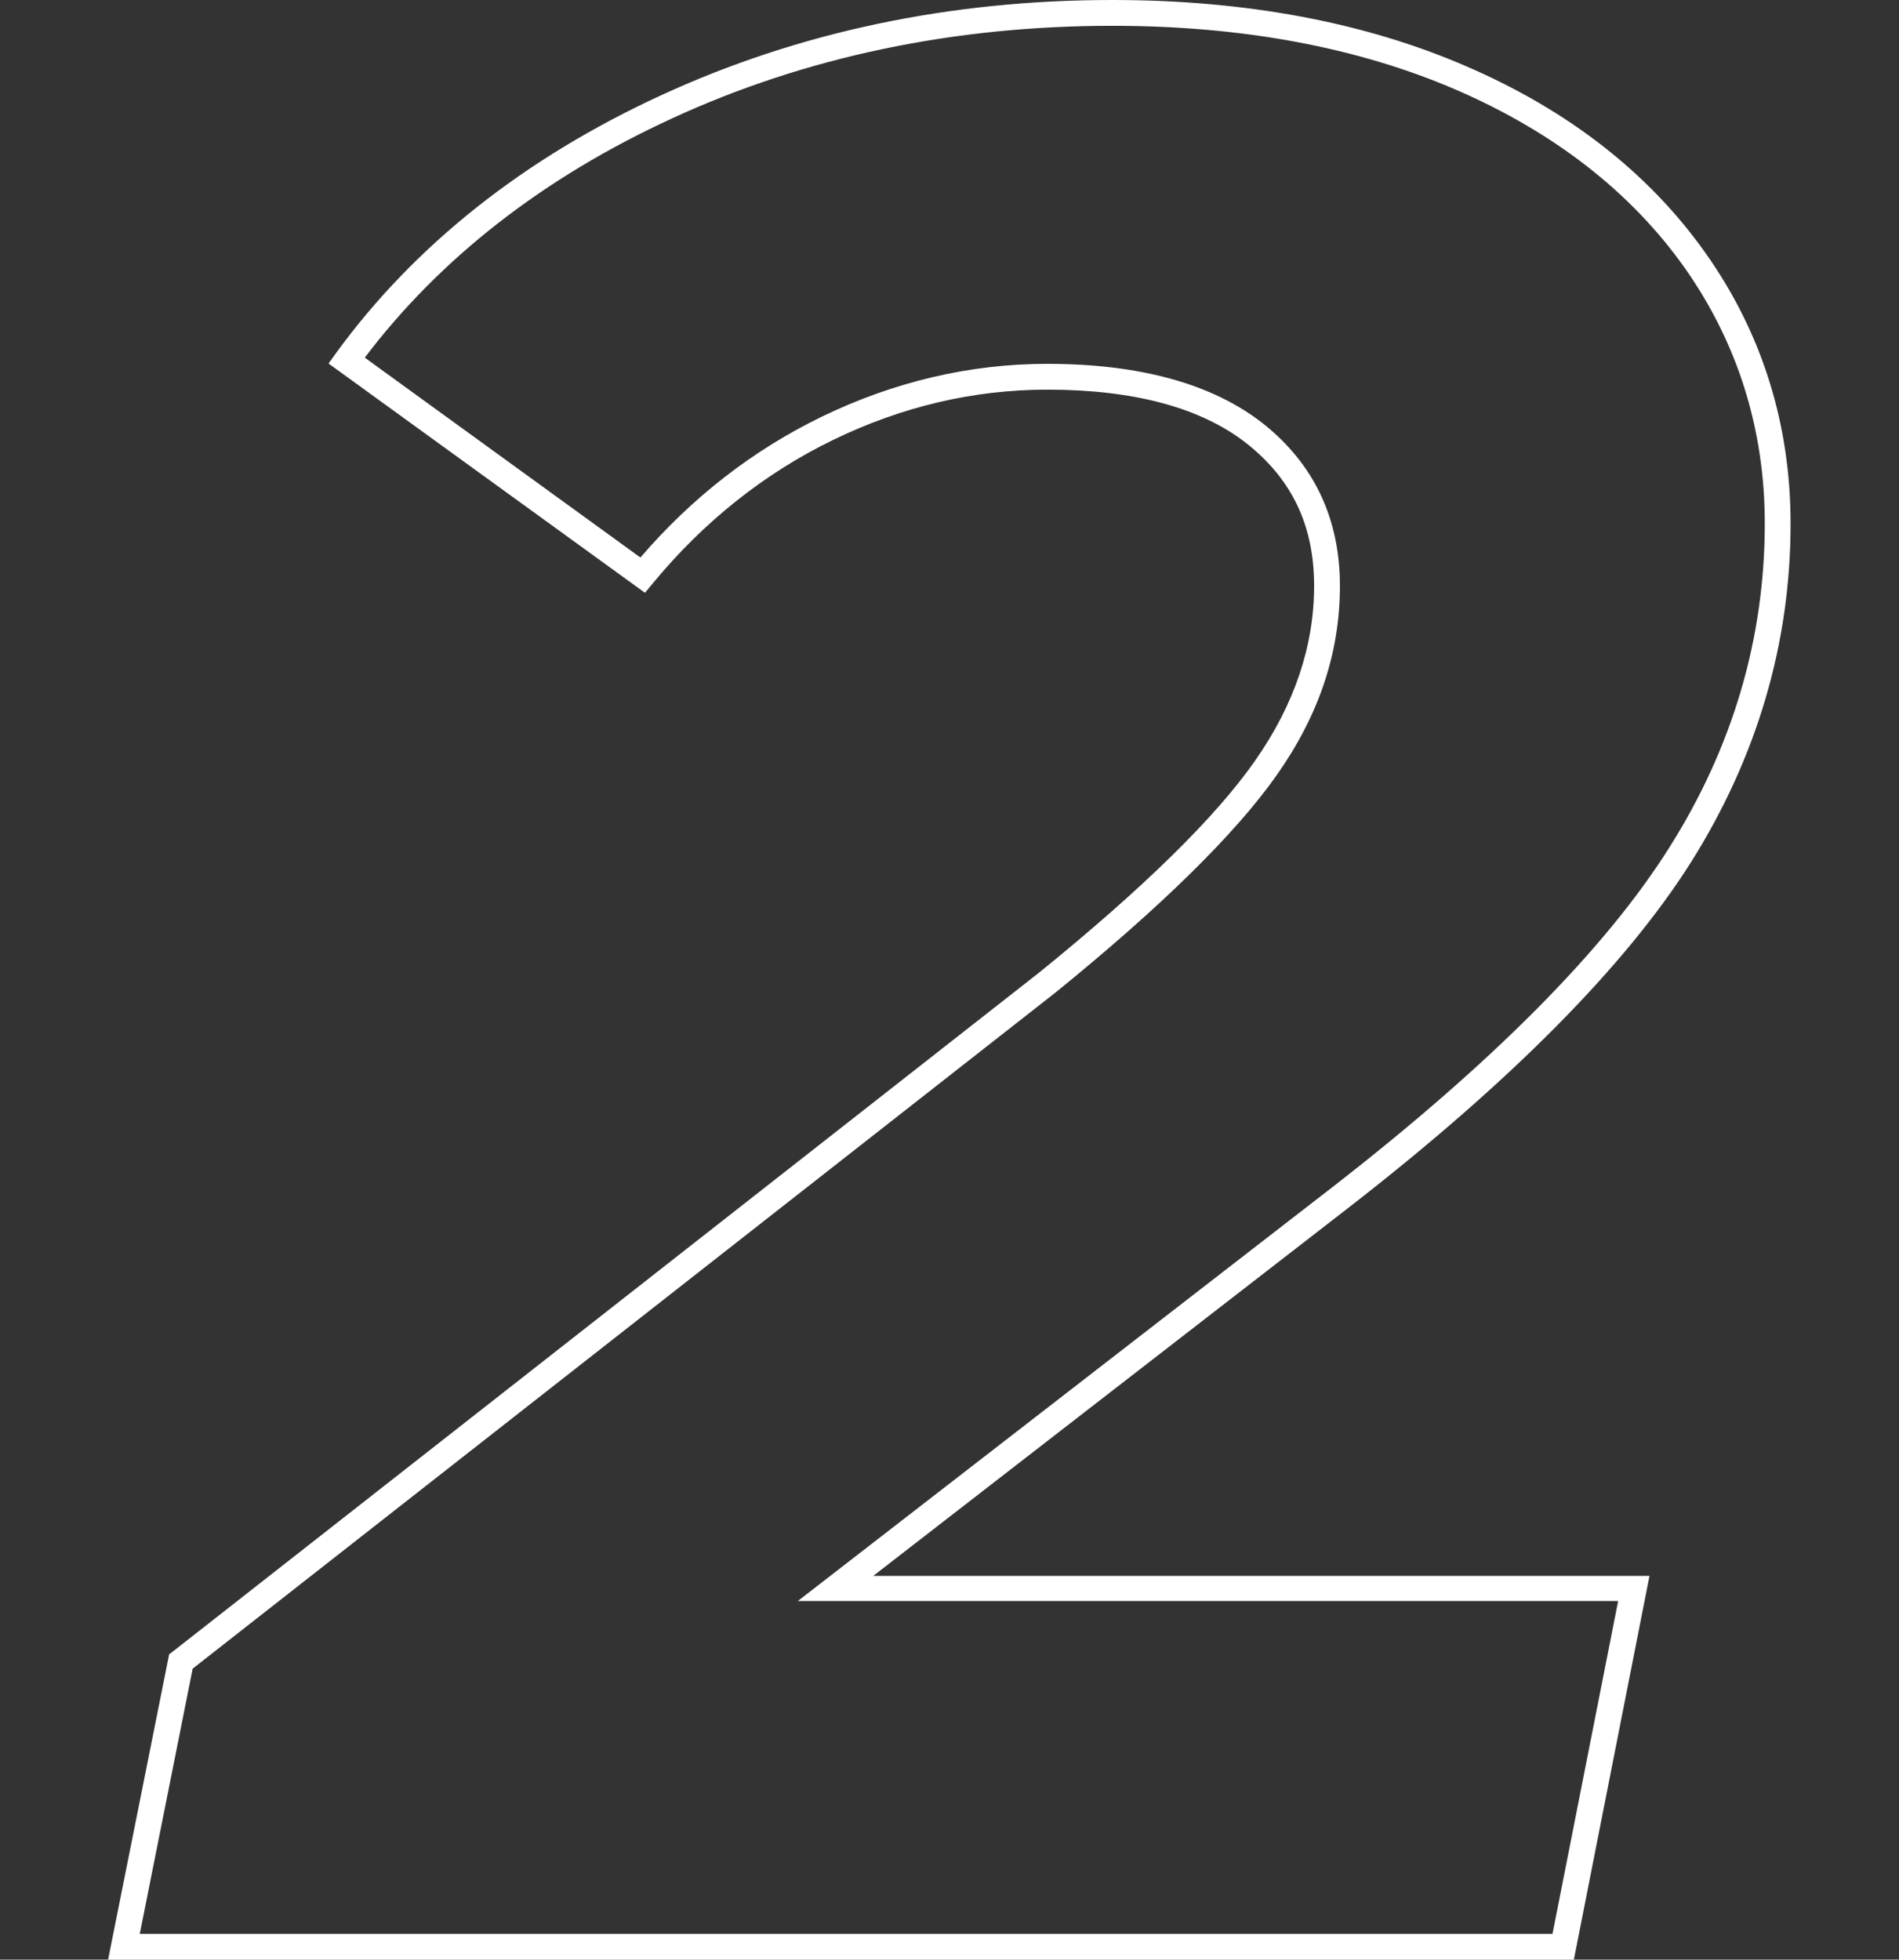
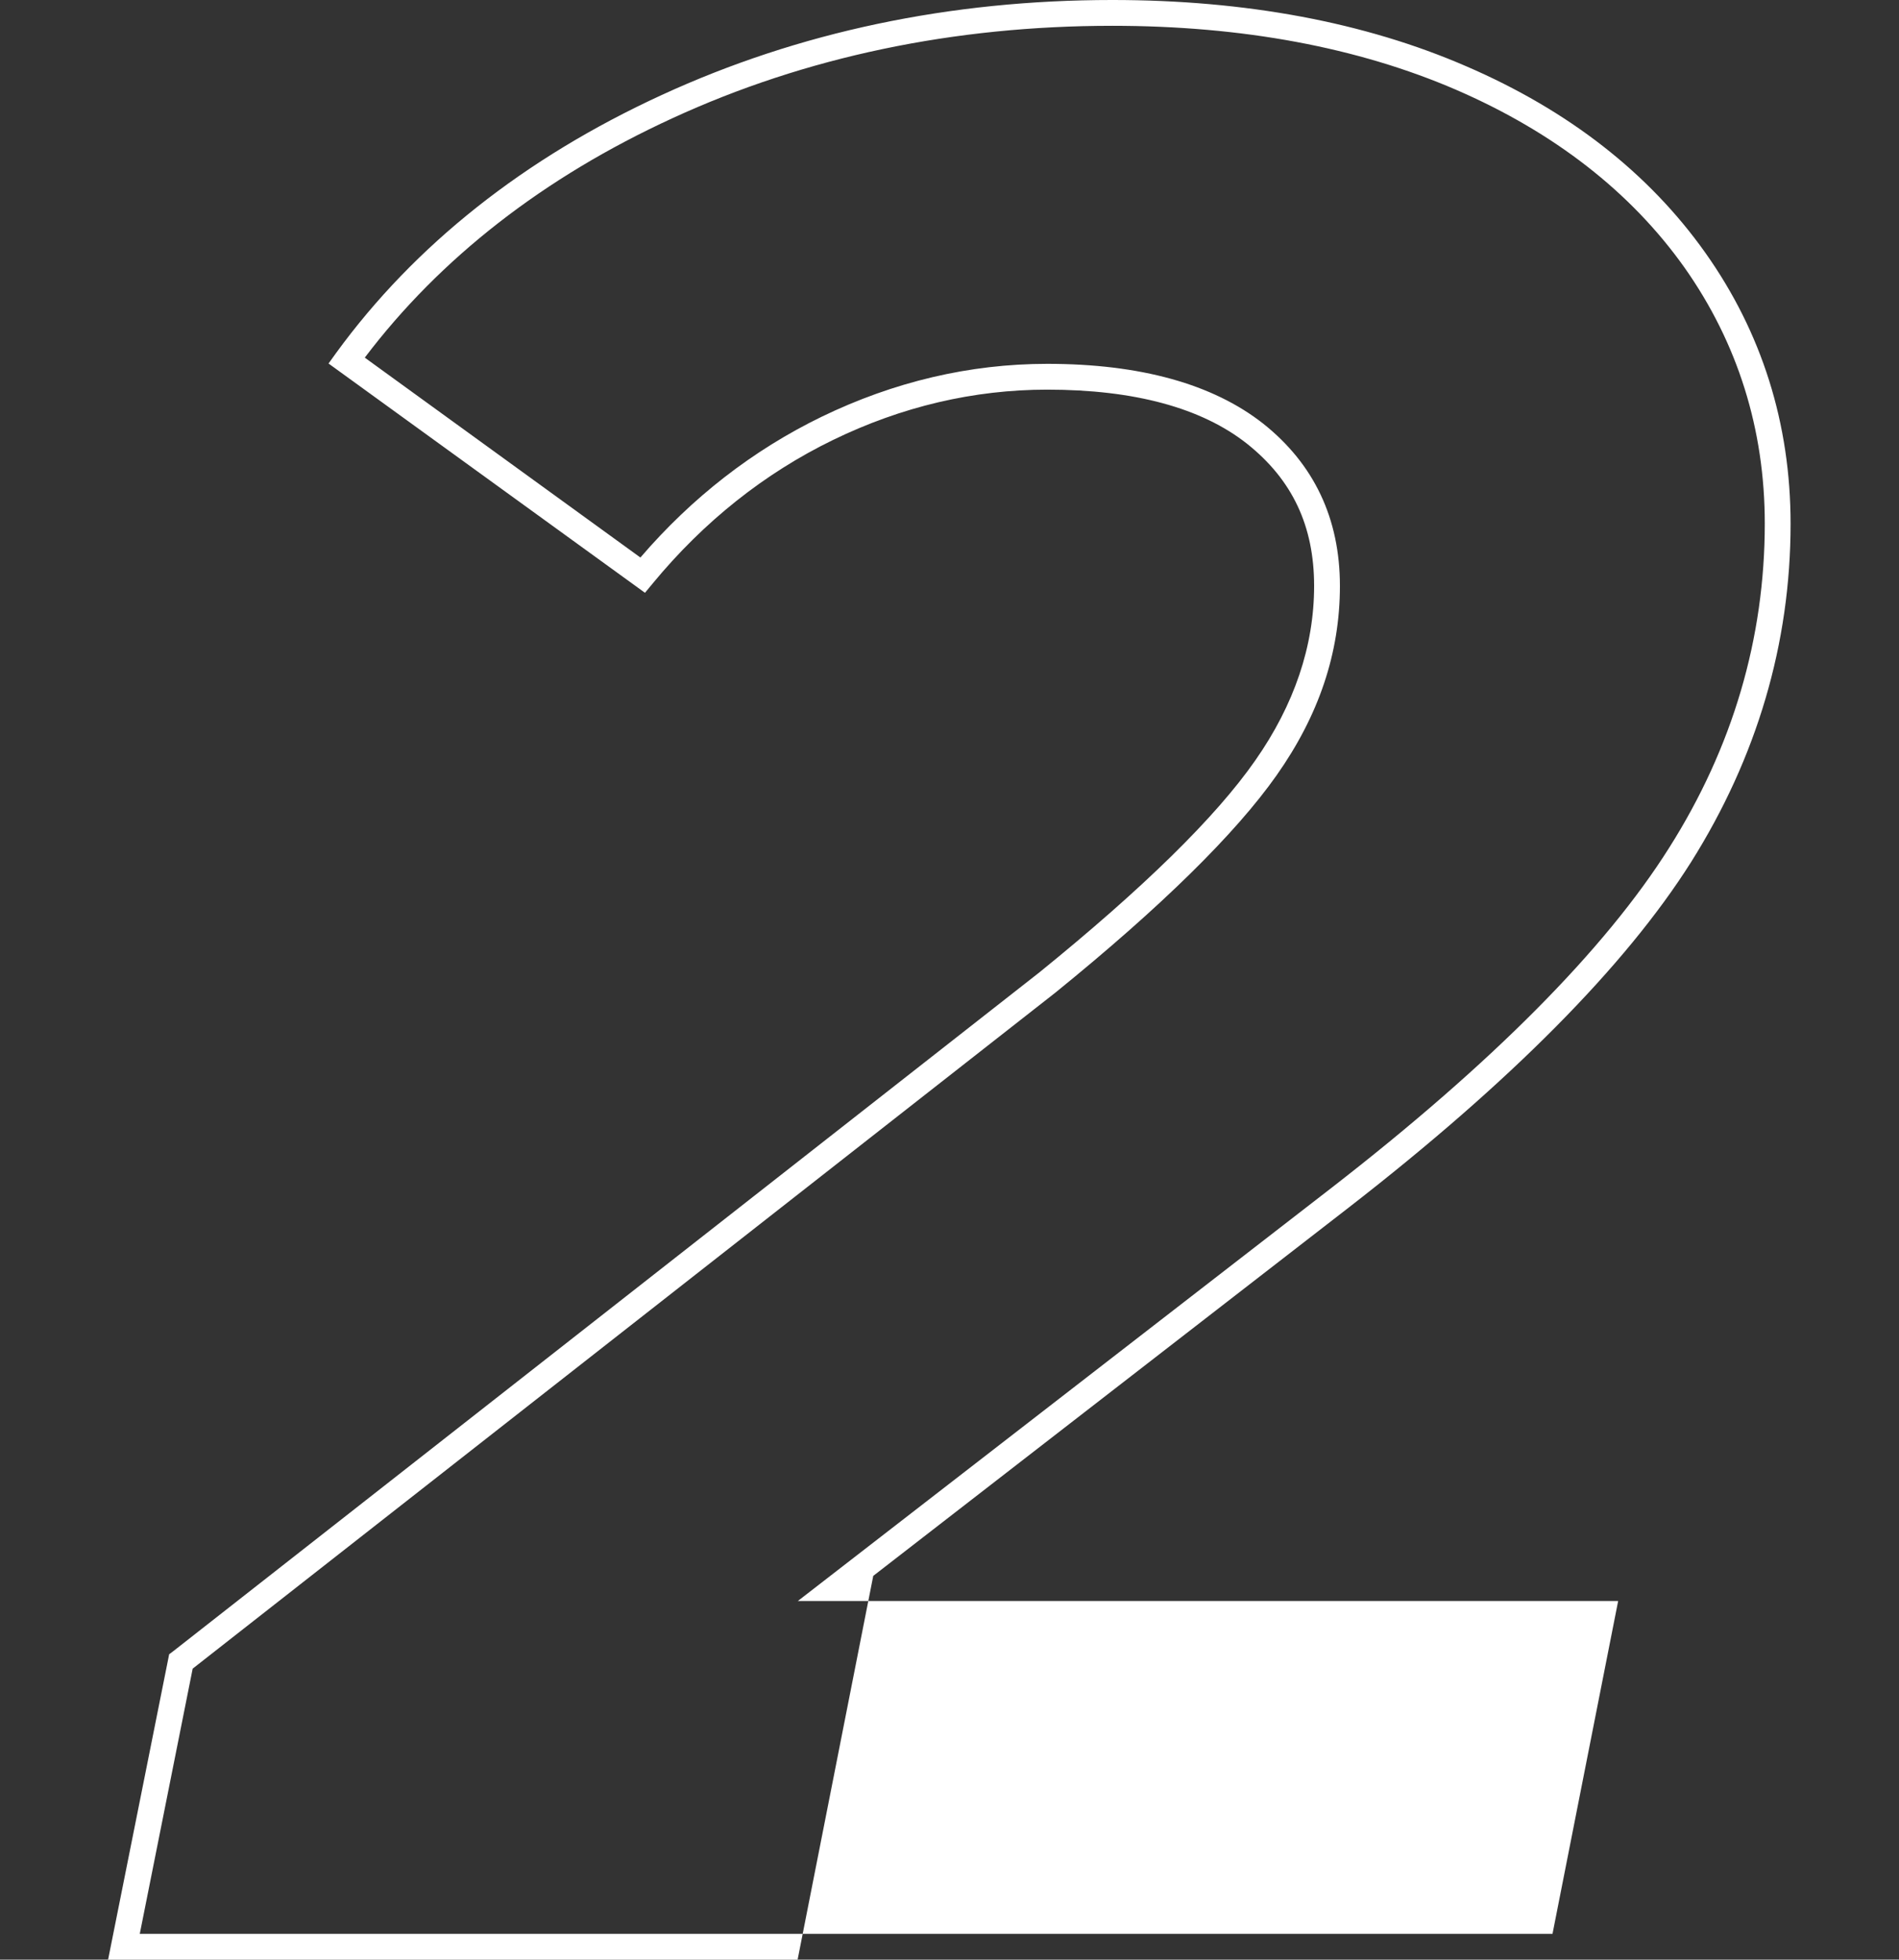
<svg xmlns="http://www.w3.org/2000/svg" id="_2" data-name="2" viewBox="0 0 58.15 60">
  <rect x="0" y="0" width="58.15" height="60" fill="#333333" stroke="none" />
-   <path d="m48.19,60H3.31l1.87-9.35.12-.09,26.53-20.79c3.17-2.57,5.4-4.75,6.61-6.49,1.19-1.7,1.8-3.5,1.8-5.34s-.67-3.25-2.05-4.35c-1.39-1.1-3.45-1.66-6.12-1.66-2.26,0-4.46.52-6.56,1.54-2.1,1.02-3.96,2.5-5.52,4.39l-.24.29-9.69-7.02.23-.32c2.41-3.31,5.77-5.97,9.97-7.9,4.19-1.93,8.83-2.91,13.8-2.91,4.08,0,7.73.68,10.84,2.03,3.13,1.35,5.59,3.27,7.32,5.71,1.73,2.44,2.61,5.23,2.61,8.3,0,3.66-1.03,7.15-3.05,10.36-2.01,3.18-5.54,6.74-10.49,10.58l-14.55,11.27h23.77l-2.32,11.77Zm-43.92-.79h43.27l2.01-10.19h-25.12l16.38-12.68c4.87-3.78,8.34-7.27,10.3-10.38,1.95-3.08,2.93-6.42,2.93-9.93,0-2.89-.83-5.53-2.46-7.84-1.64-2.31-3.99-4.14-6.99-5.44-3.01-1.3-6.55-1.96-10.53-1.96-4.85,0-9.39.95-13.47,2.83-3.94,1.81-7.11,4.28-9.42,7.33l8.44,6.12c1.58-1.84,3.45-3.29,5.55-4.31,2.21-1.07,4.53-1.62,6.91-1.62,2.85,0,5.07.62,6.61,1.83,1.56,1.24,2.35,2.91,2.35,4.97s-.65,3.97-1.94,5.8c-1.26,1.79-3.54,4.03-6.77,6.65L5.9,51.09l-1.62,8.12Z" style="fill: #fff; stroke-width: 0px;" />
+   <path d="m48.19,60H3.31l1.87-9.35.12-.09,26.53-20.79c3.17-2.57,5.4-4.75,6.61-6.49,1.19-1.7,1.8-3.5,1.8-5.34s-.67-3.25-2.05-4.35c-1.39-1.1-3.45-1.66-6.12-1.66-2.26,0-4.46.52-6.56,1.54-2.1,1.02-3.96,2.5-5.52,4.39l-.24.29-9.69-7.02.23-.32c2.41-3.31,5.77-5.97,9.97-7.9,4.19-1.93,8.83-2.91,13.8-2.91,4.08,0,7.73.68,10.84,2.03,3.13,1.35,5.59,3.27,7.32,5.71,1.73,2.44,2.61,5.23,2.61,8.3,0,3.66-1.03,7.15-3.05,10.36-2.01,3.18-5.54,6.74-10.49,10.58l-14.55,11.27l-2.32,11.77Zm-43.92-.79h43.27l2.01-10.19h-25.12l16.38-12.68c4.87-3.78,8.34-7.27,10.3-10.38,1.95-3.08,2.93-6.42,2.93-9.93,0-2.89-.83-5.53-2.46-7.84-1.64-2.31-3.99-4.14-6.99-5.44-3.01-1.3-6.55-1.96-10.53-1.96-4.85,0-9.39.95-13.47,2.83-3.94,1.81-7.11,4.28-9.42,7.33l8.44,6.12c1.58-1.84,3.45-3.29,5.55-4.31,2.21-1.07,4.53-1.62,6.91-1.62,2.85,0,5.07.62,6.61,1.83,1.56,1.24,2.35,2.91,2.35,4.97s-.65,3.97-1.94,5.8c-1.26,1.79-3.54,4.03-6.77,6.65L5.9,51.09l-1.62,8.12Z" style="fill: #fff; stroke-width: 0px;" />
</svg>